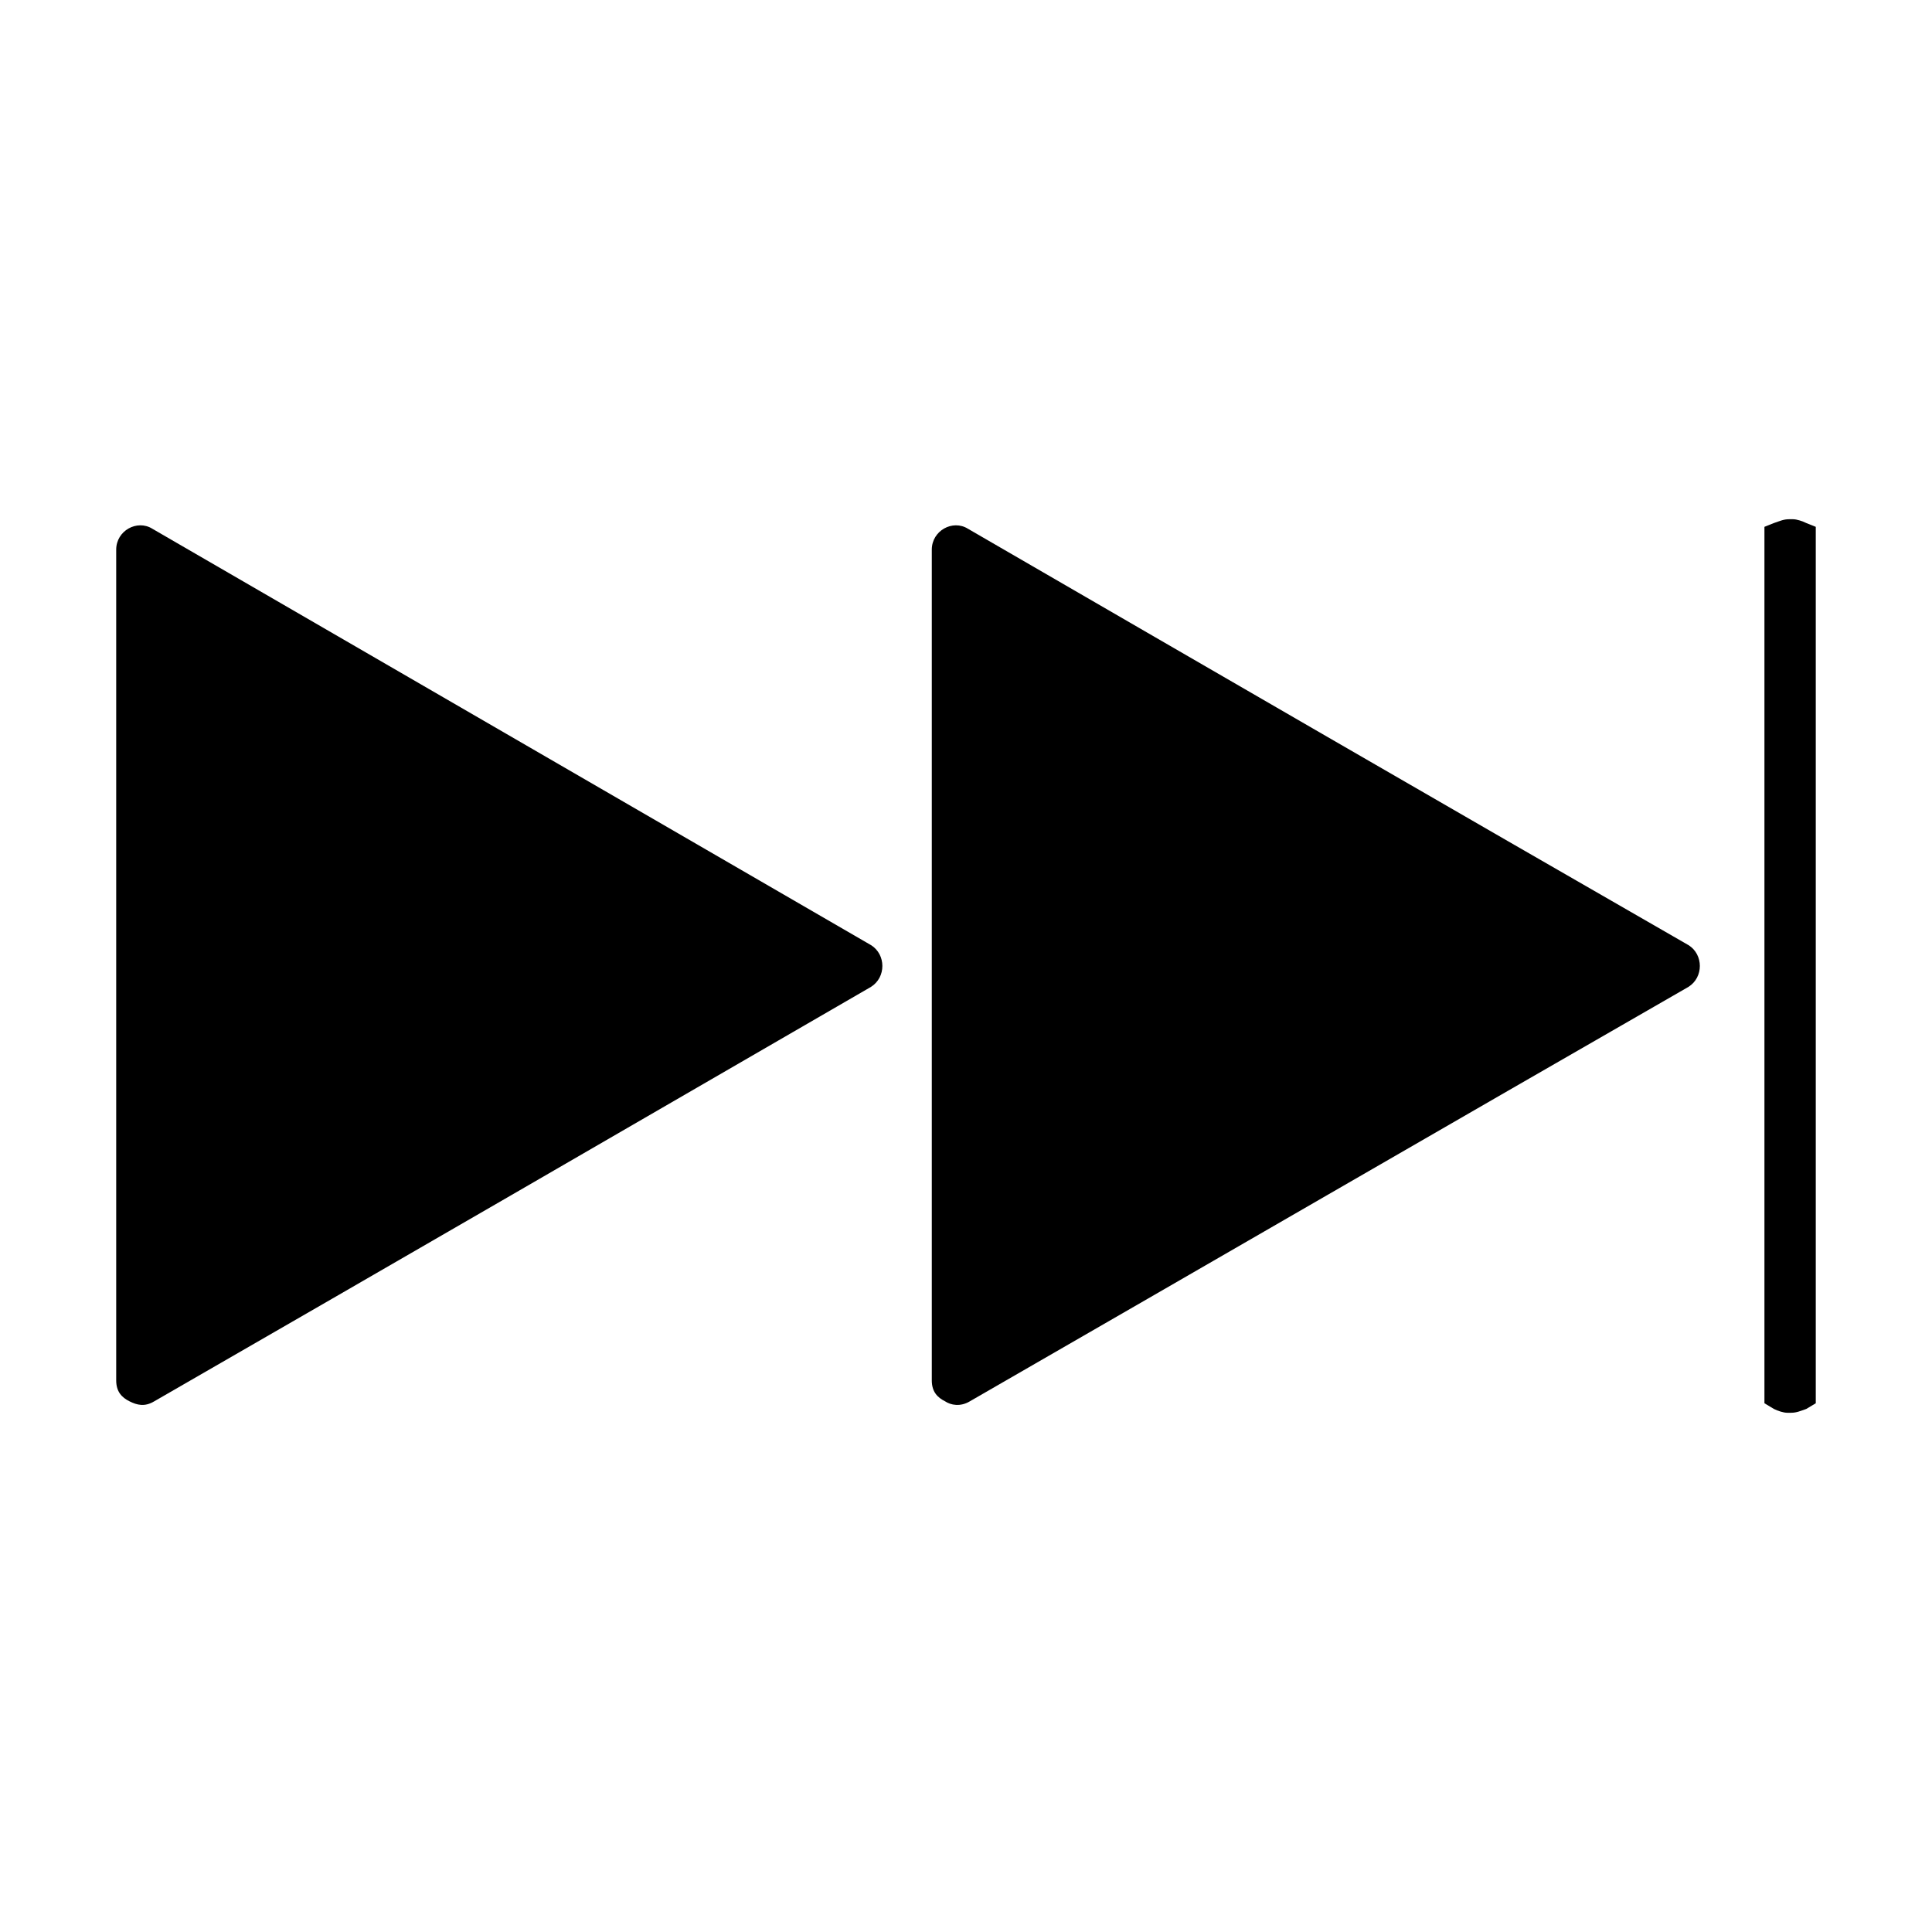
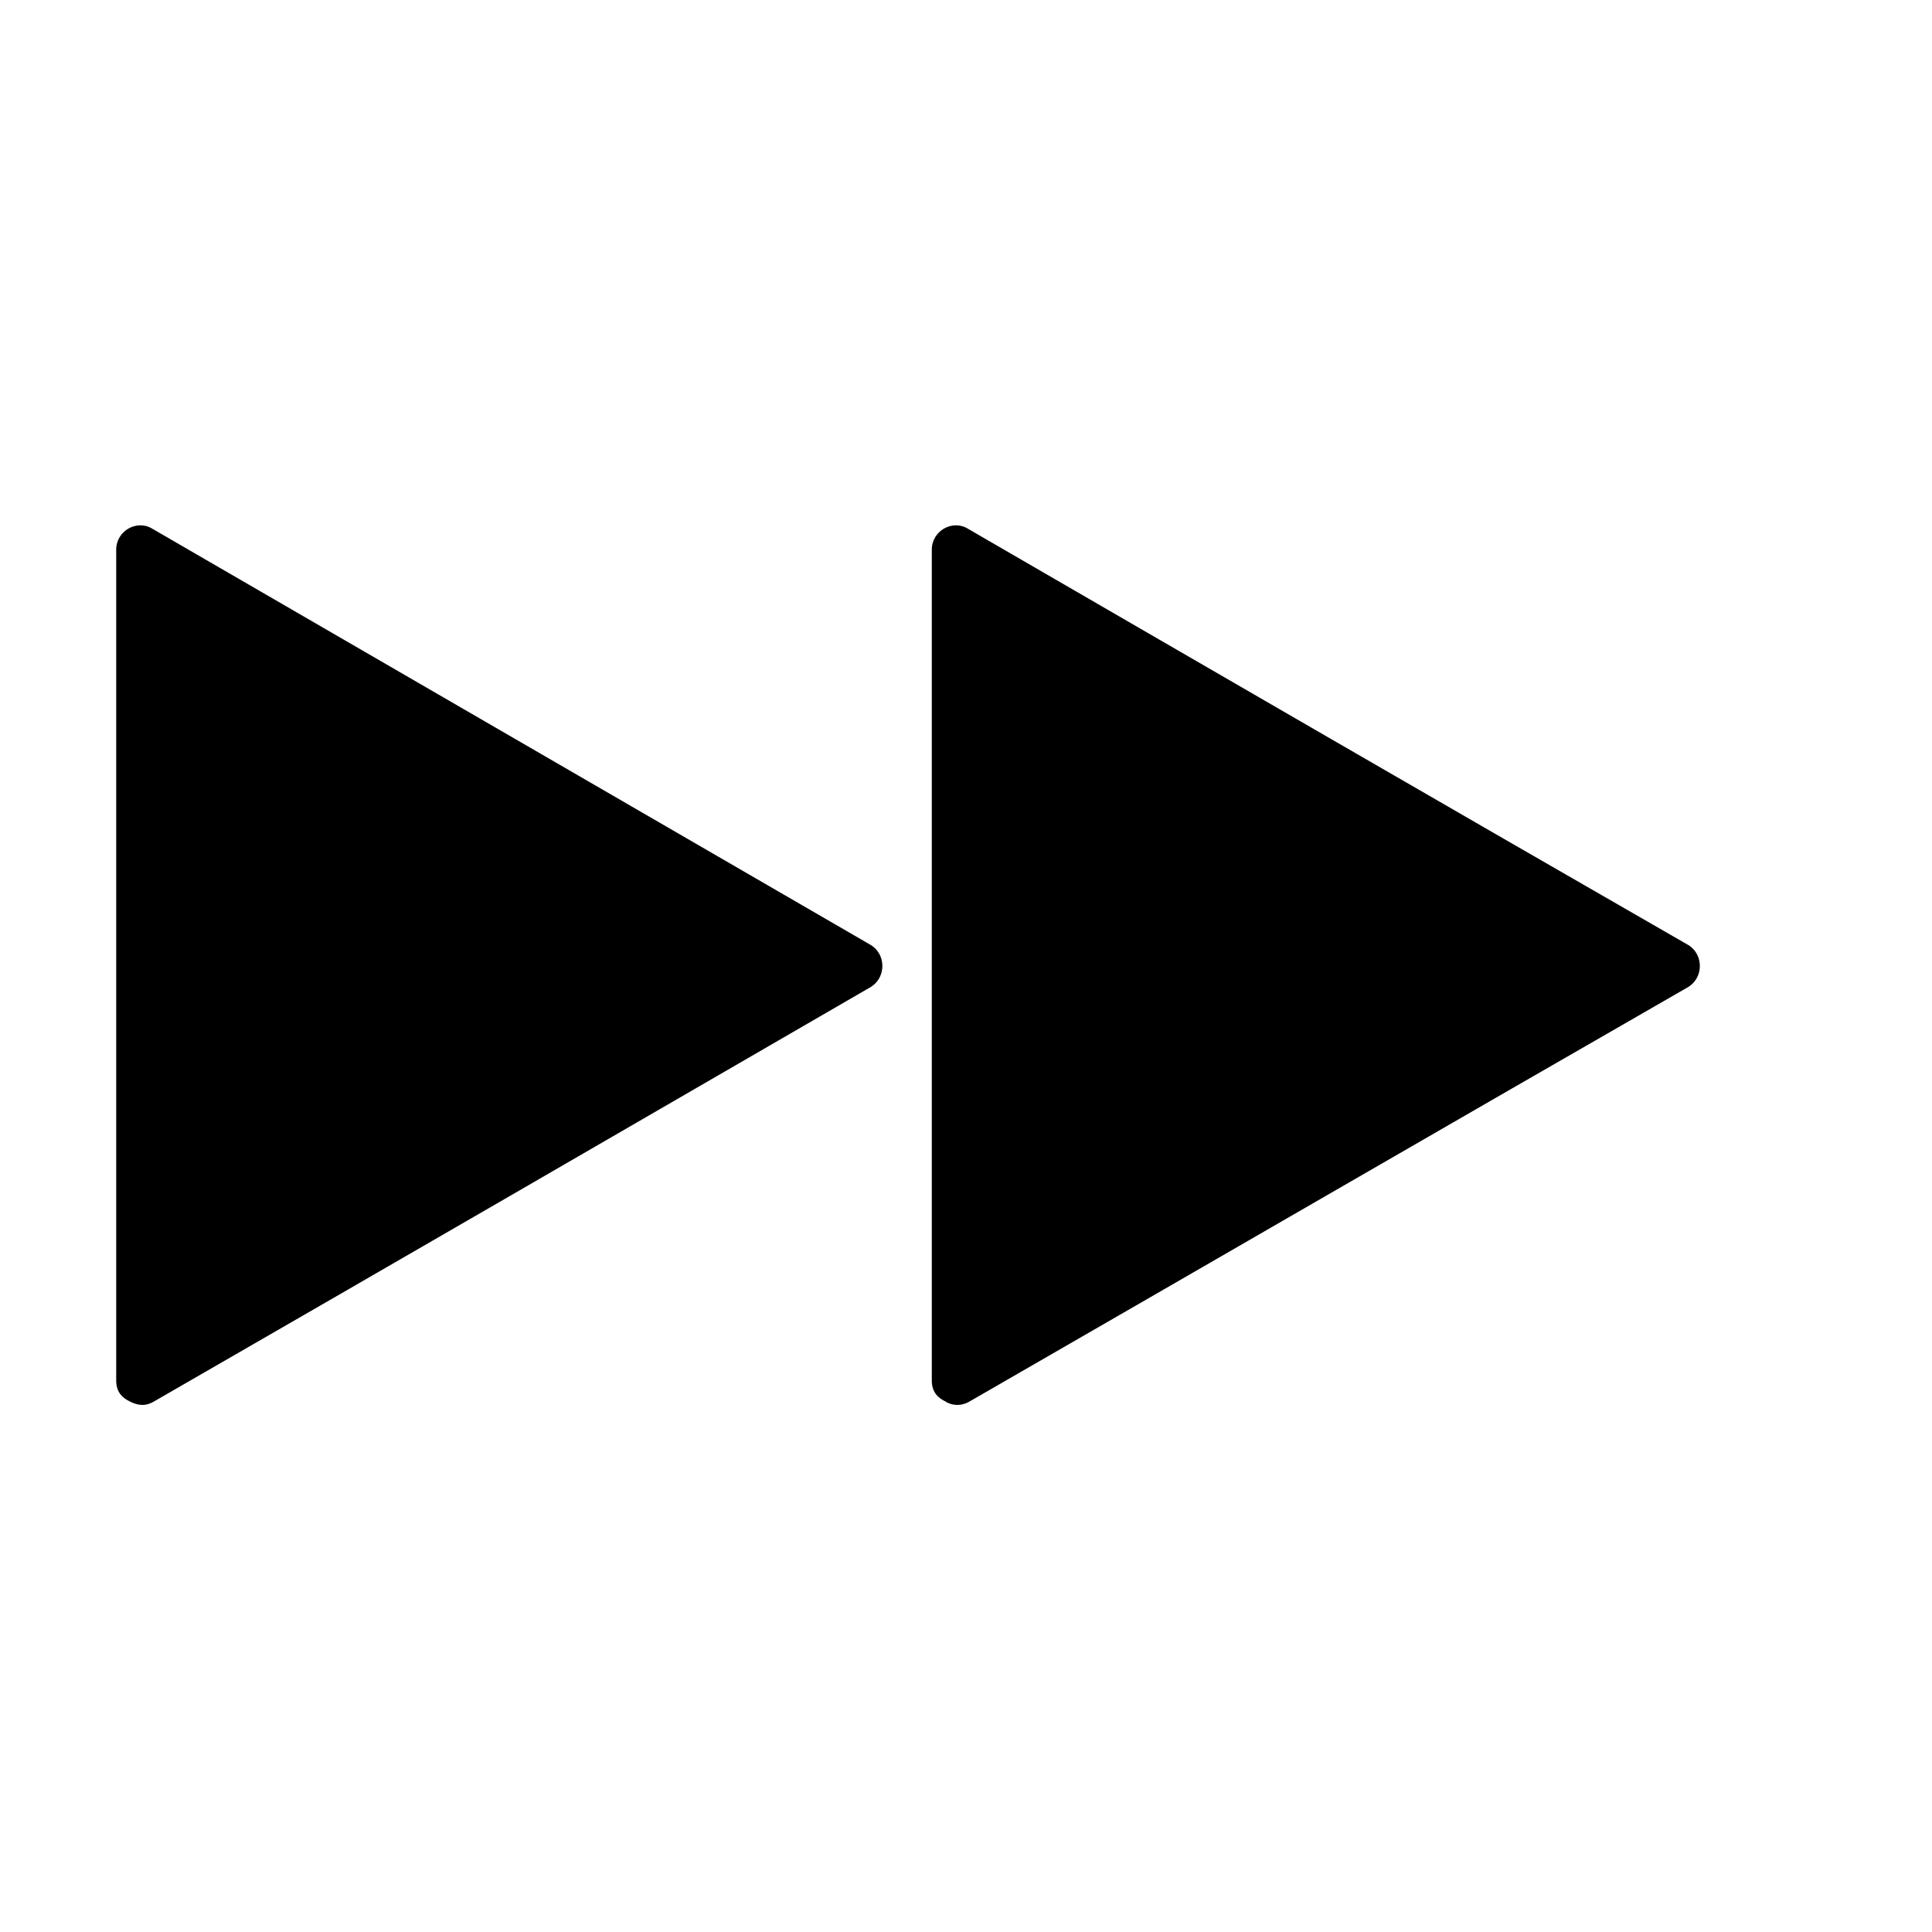
<svg xmlns="http://www.w3.org/2000/svg" fill="#000000" width="800px" height="800px" version="1.1" viewBox="144 144 512 512">
  <g>
-     <path d="m622.68 282.61c-1.008-0.504-2.519-1.008-3.527-1.008h-0.504-0.504c-1.512 0-2.519 0.504-4.031 1.008l-2.519 1.008v232.26l2.519 1.512c1.008 0.504 2.519 1.008 3.527 1.008h0.504 0.504c1.512 0 2.519-0.504 4.031-1.008l2.519-1.512v-232.26z" />
    <path d="m591.45 394.46c-63.984-36.777-127.46-73.555-190.94-110.34-4.031-2.519-9.574 0.504-9.574 5.543v220.16c0 3.023 1.512 4.535 3.527 5.543 1.512 1.008 4.031 1.512 6.551 0 62.973-36.273 126.45-73.051 190.44-109.83 4.031-2.519 4.031-8.562 0-11.082z" />
-     <path d="m374.81 394.46c-63.48-36.777-126.96-73.555-190.44-110.34-4.031-2.519-9.574 0.504-9.574 5.543v220.16c0 3.023 1.512 4.535 3.527 5.543 2.016 1.008 4.031 1.512 6.551 0 62.977-36.273 126.46-73.051 189.94-109.83 4.031-2.519 4.031-8.562 0-11.082z" />
+     <path d="m374.81 394.46c-63.48-36.777-126.96-73.555-190.44-110.34-4.031-2.519-9.574 0.504-9.574 5.543v220.16c0 3.023 1.512 4.535 3.527 5.543 2.016 1.008 4.031 1.512 6.551 0 62.977-36.273 126.46-73.051 189.94-109.83 4.031-2.519 4.031-8.562 0-11.082" />
  </g>
</svg>